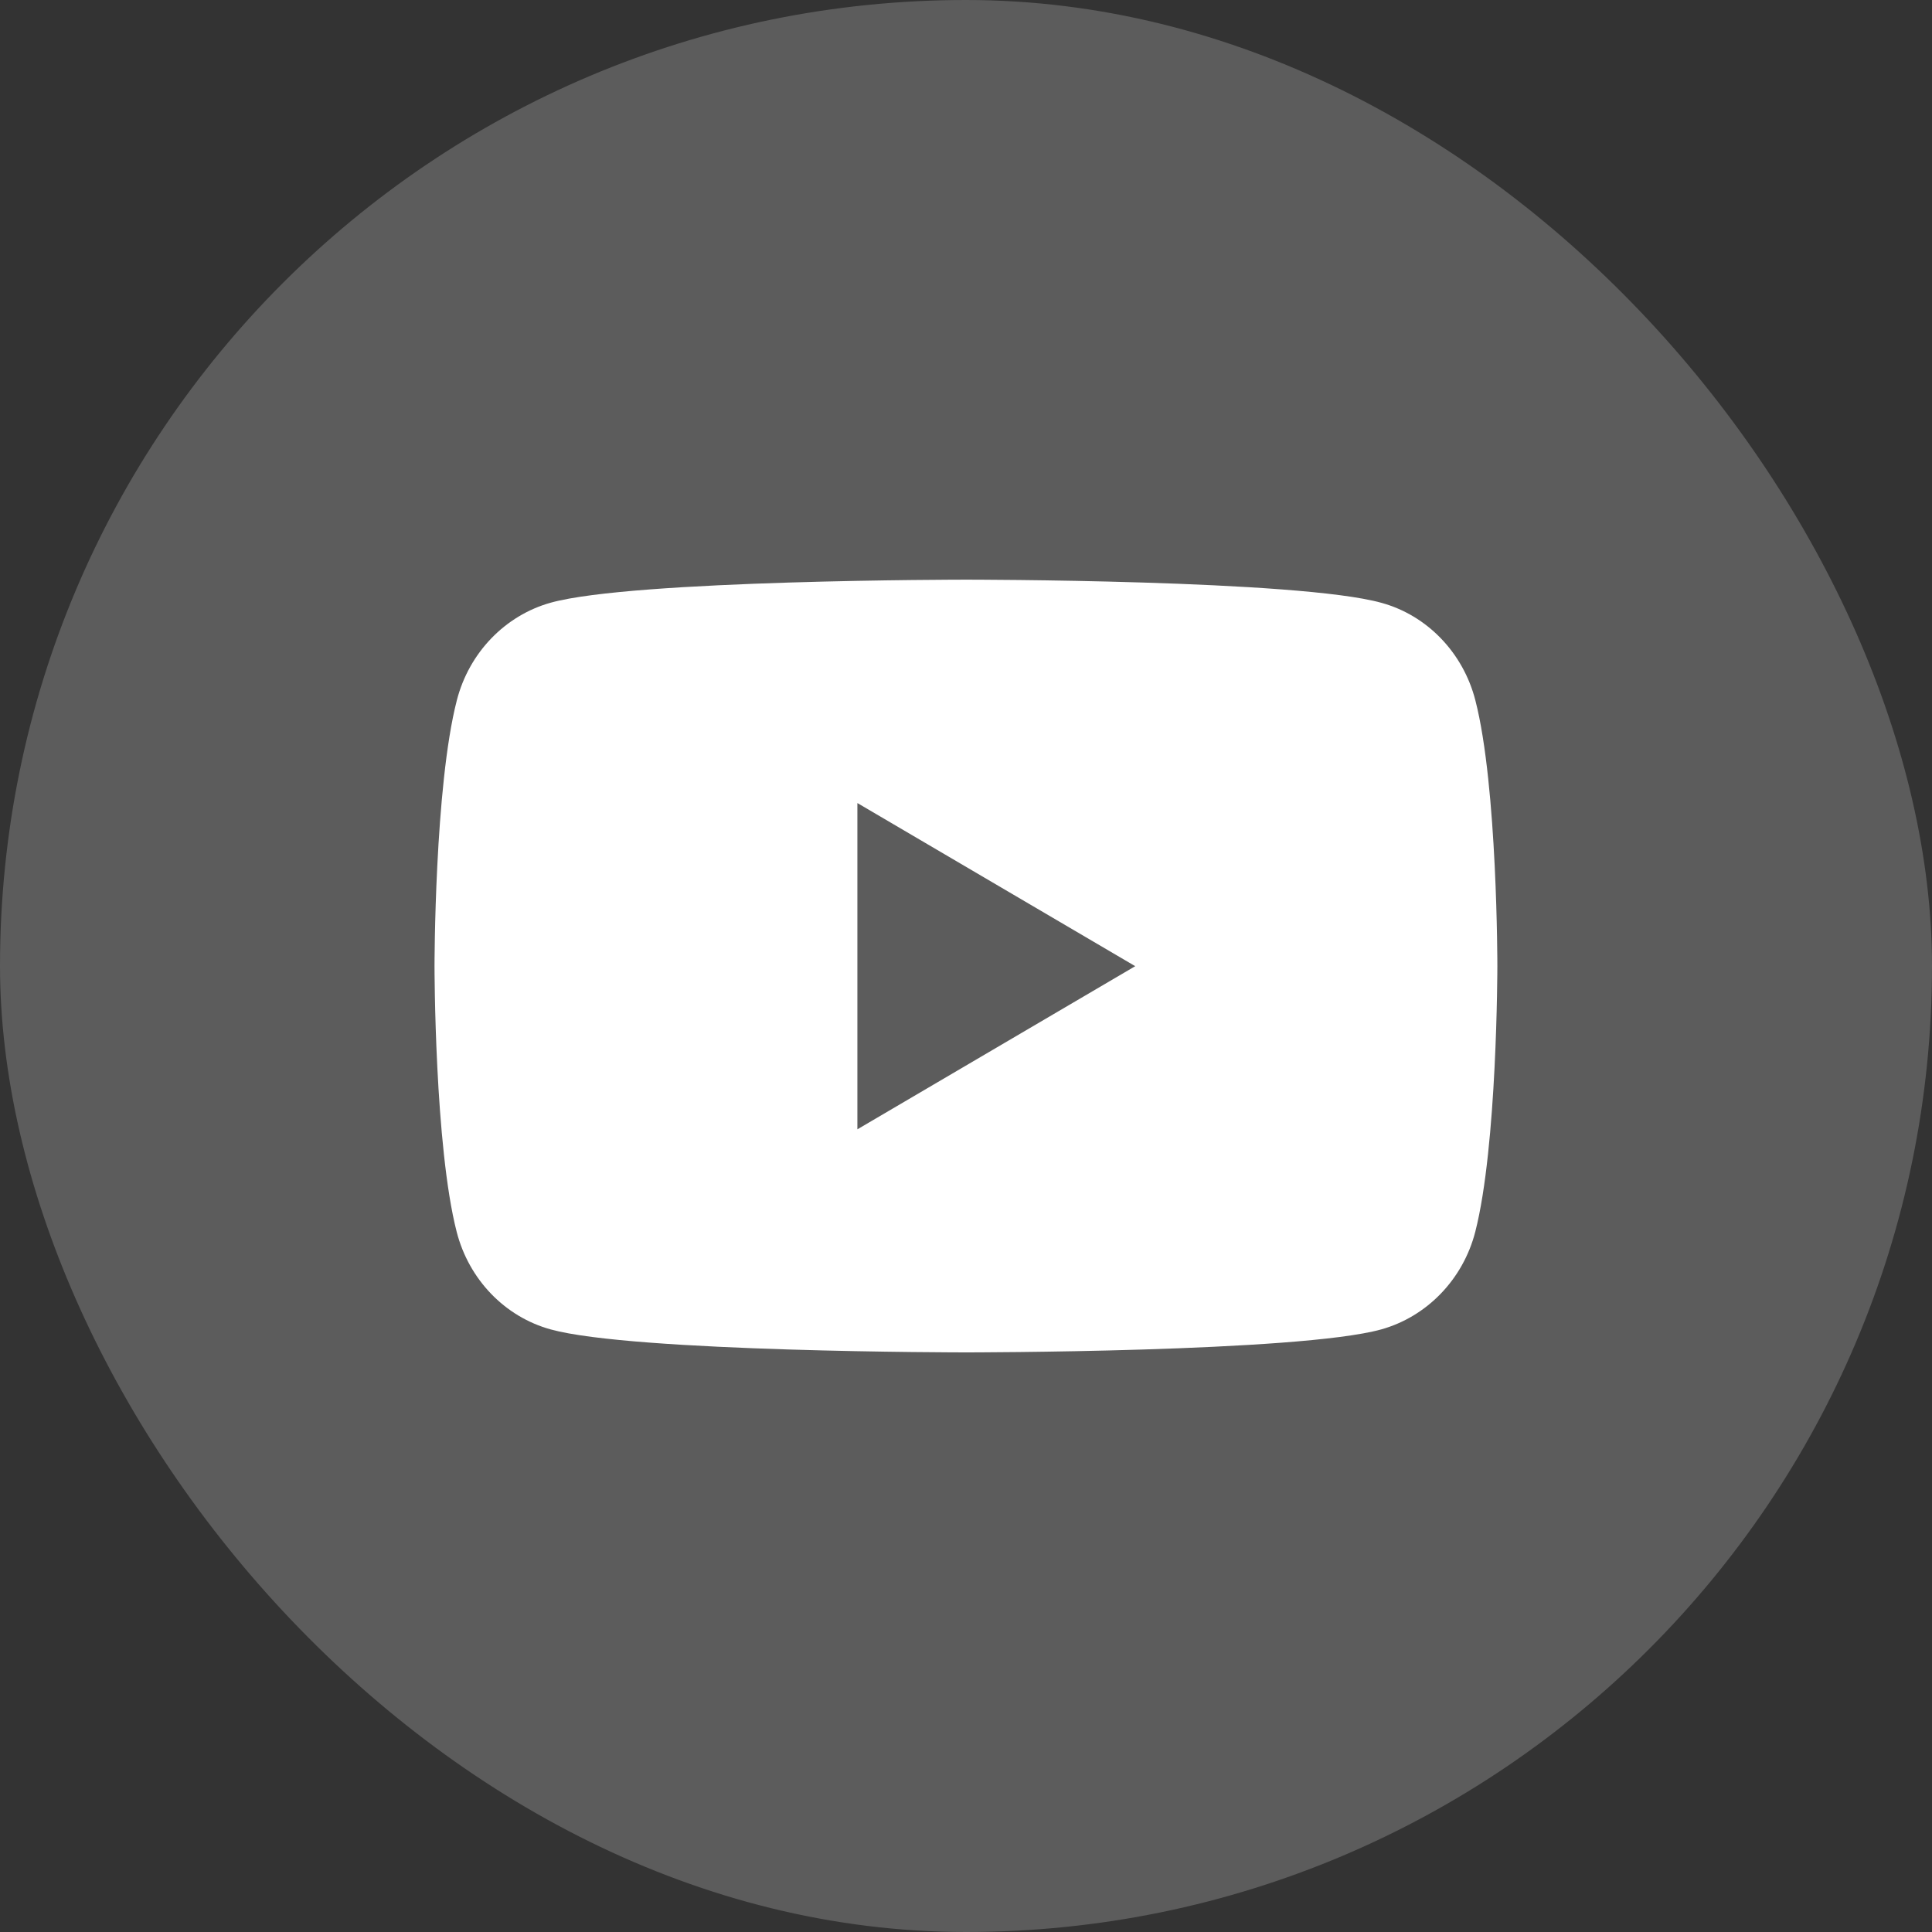
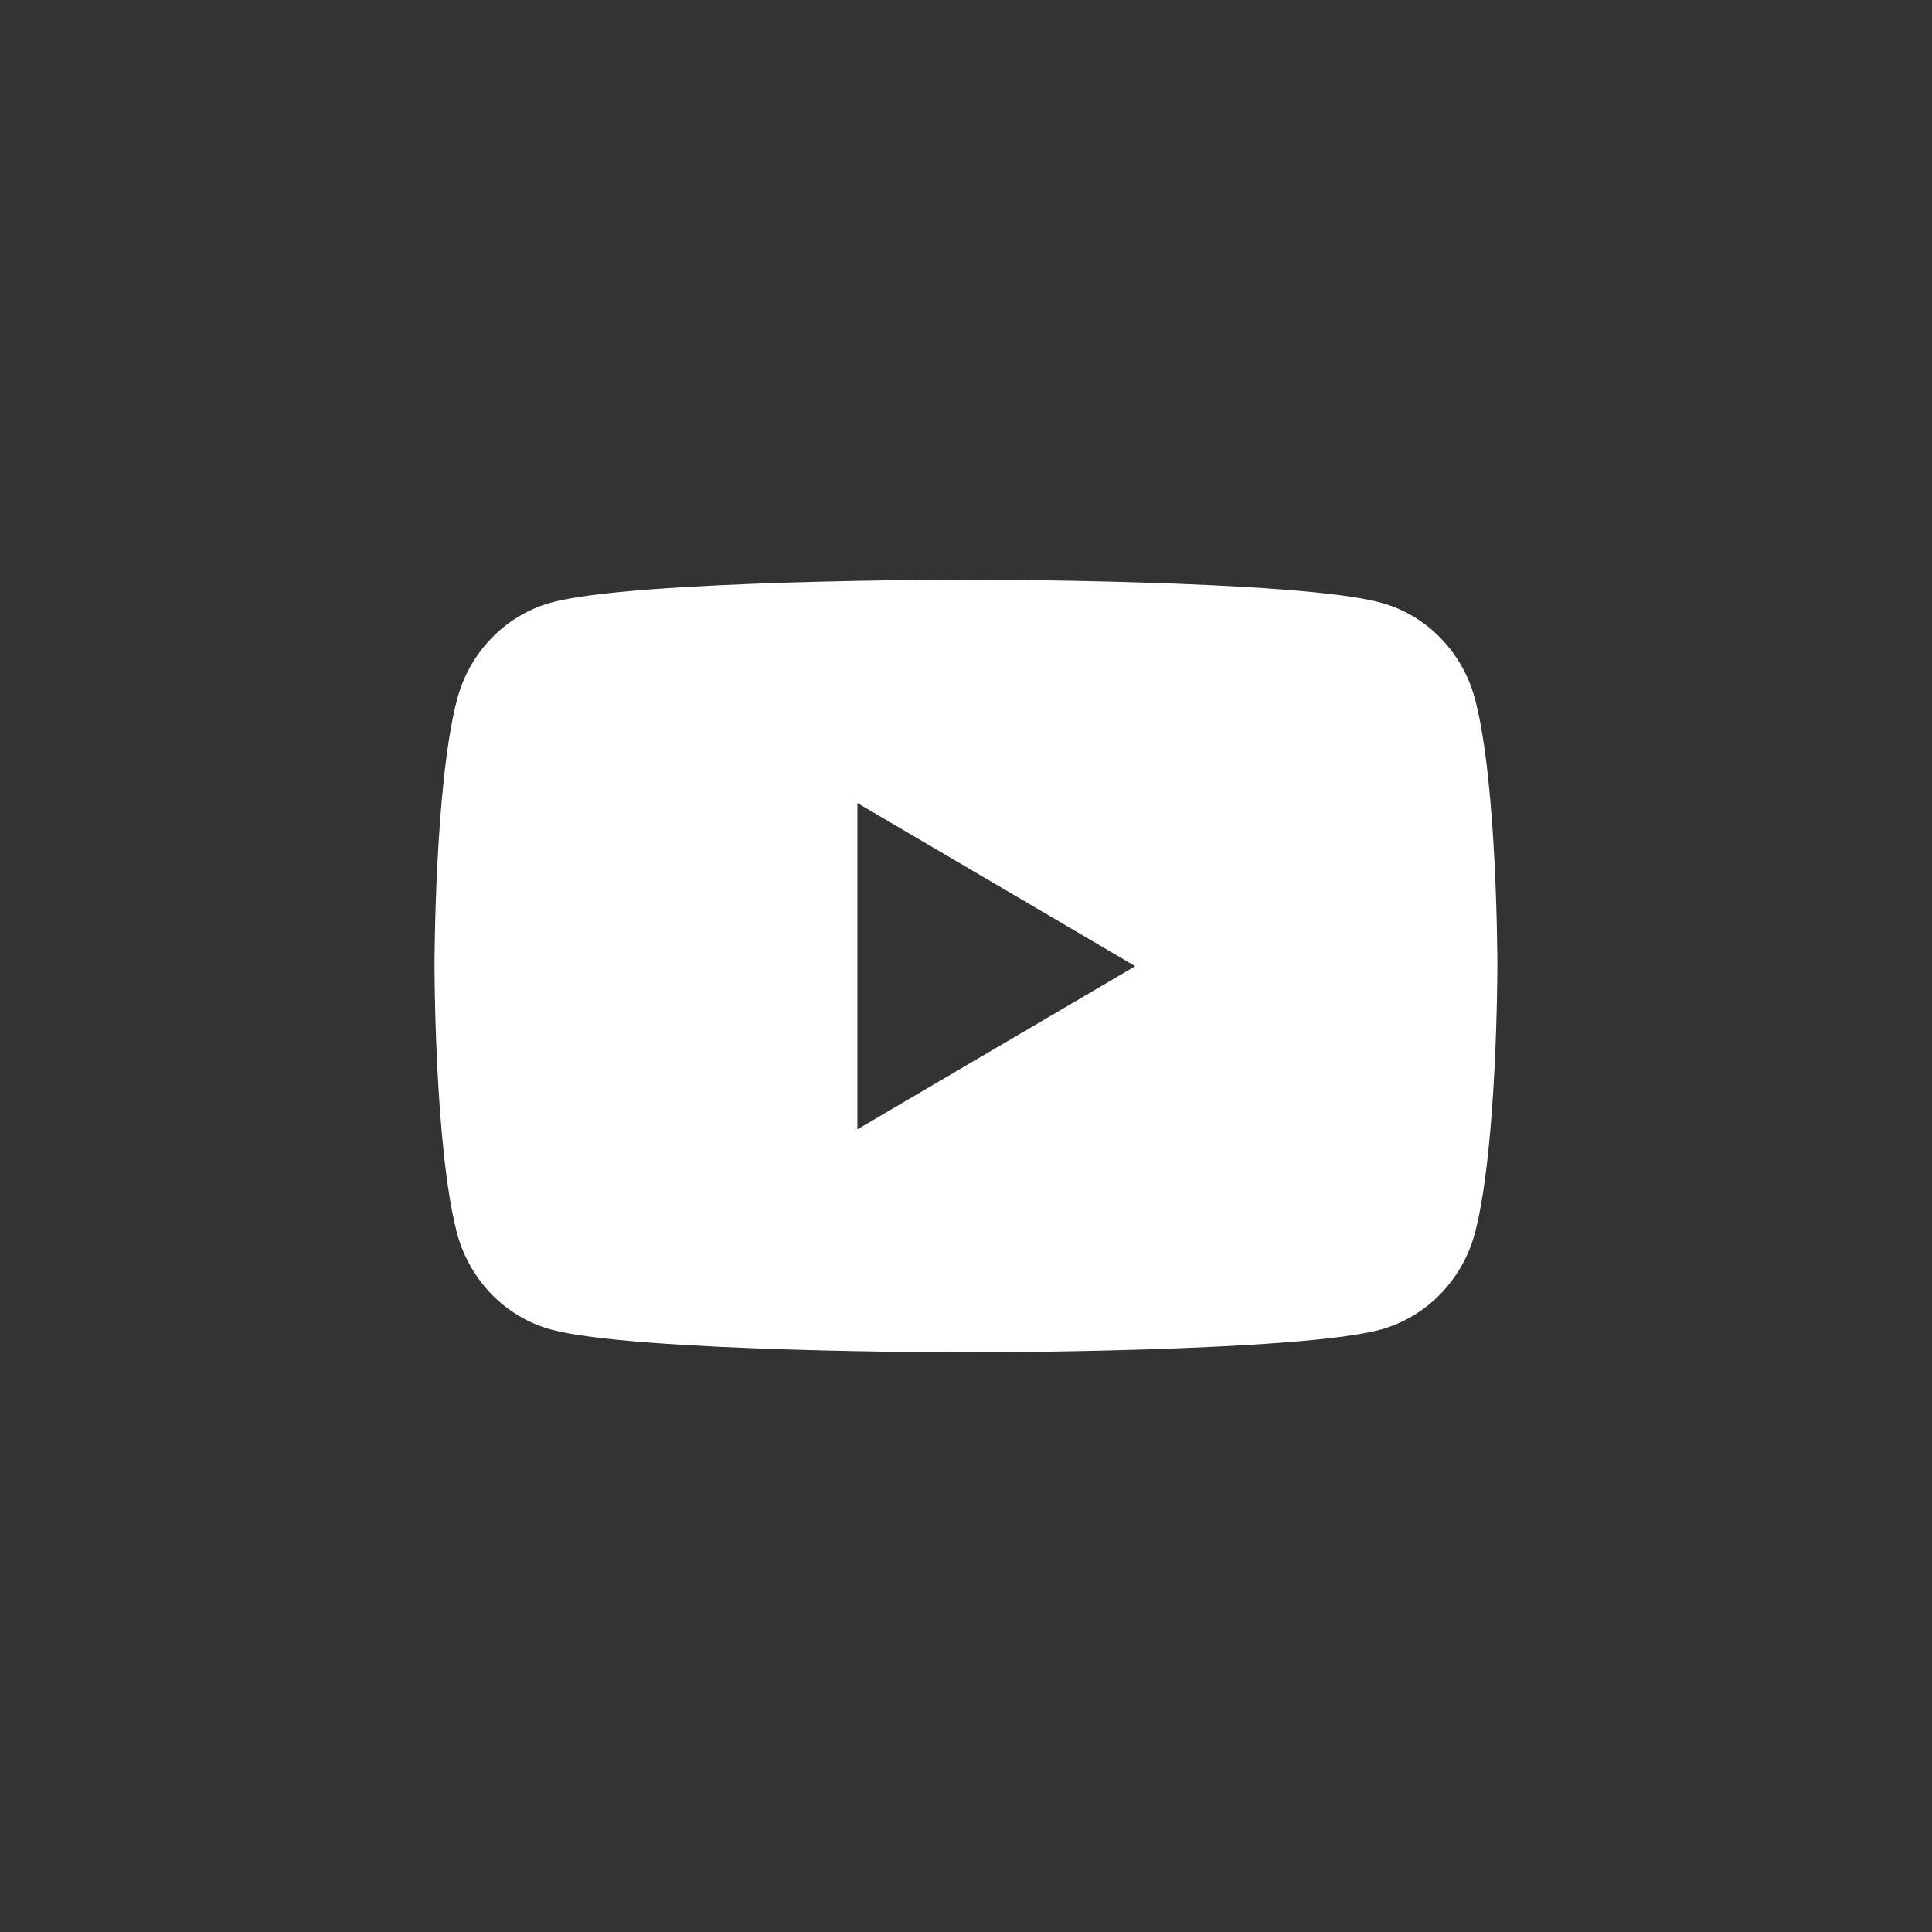
<svg xmlns="http://www.w3.org/2000/svg" width="32" height="32" viewBox="0 0 32 32" fill="none">
  <rect x="0" y="0" width="32" height="32" fill="#333333" stroke="none" />
-   <rect width="32" height="32" rx="16" fill="white" fill-opacity="0.2" />
  <path d="M16.002 9.601C16.002 9.601 21.506 9.6 22.882 9.985C23.639 10.193 24.235 10.812 24.437 11.601C24.804 13.027 24.801 16.002 24.801 16.002C24.801 16.029 24.799 18.983 24.435 20.403C24.233 21.188 23.636 21.807 22.878 22.019C21.506 22.4 15.999 22.4 15.999 22.4C15.957 22.4 10.488 22.398 9.12 22.019C8.362 21.81 7.766 21.192 7.564 20.403C7.199 18.983 7.197 16.029 7.197 16.002C7.197 16.002 7.197 13.027 7.567 11.598C7.769 10.812 8.365 10.193 9.123 9.982C10.491 9.602 15.962 9.601 16.002 9.601ZM14.201 18.705L18.803 16.003L14.201 13.301V18.705Z" fill="white" />
</svg>